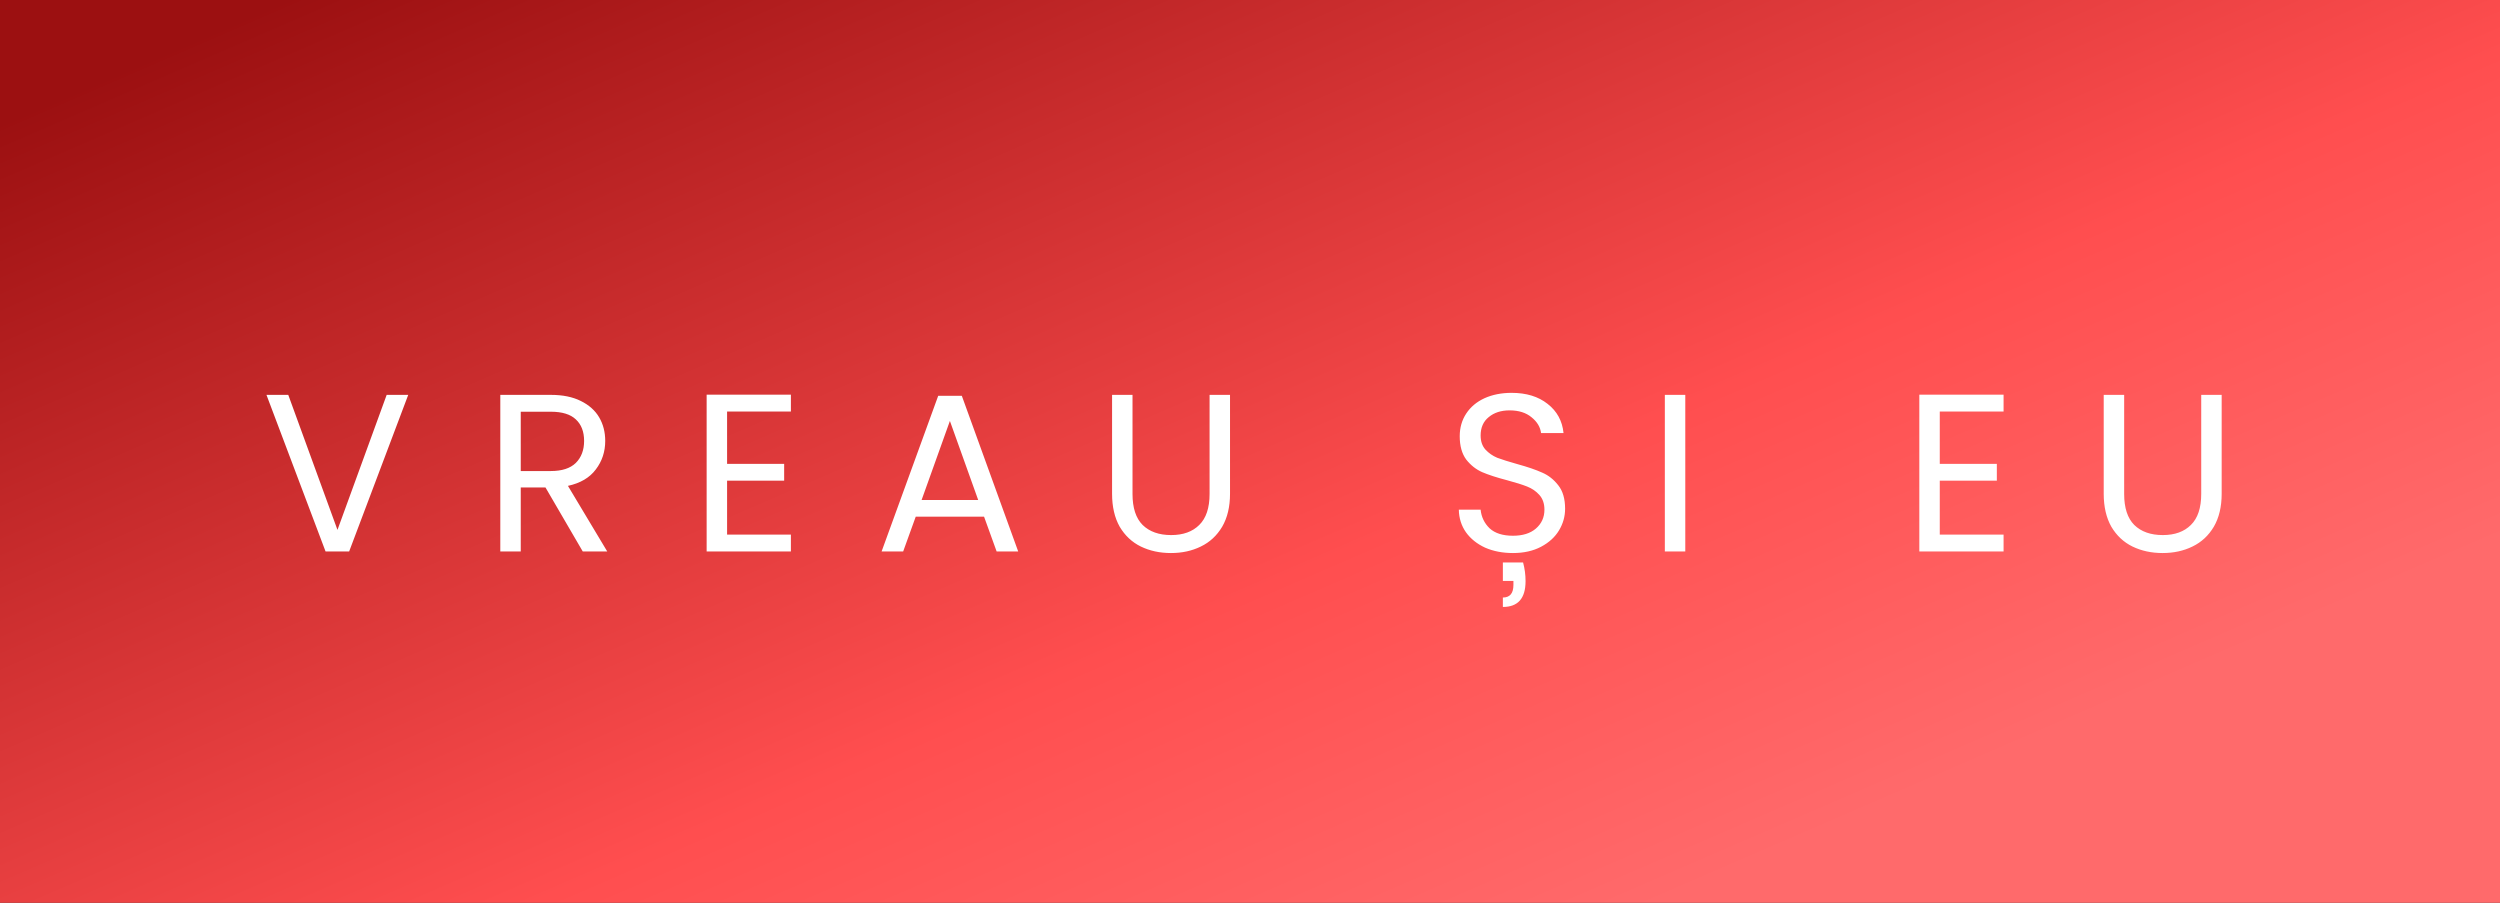
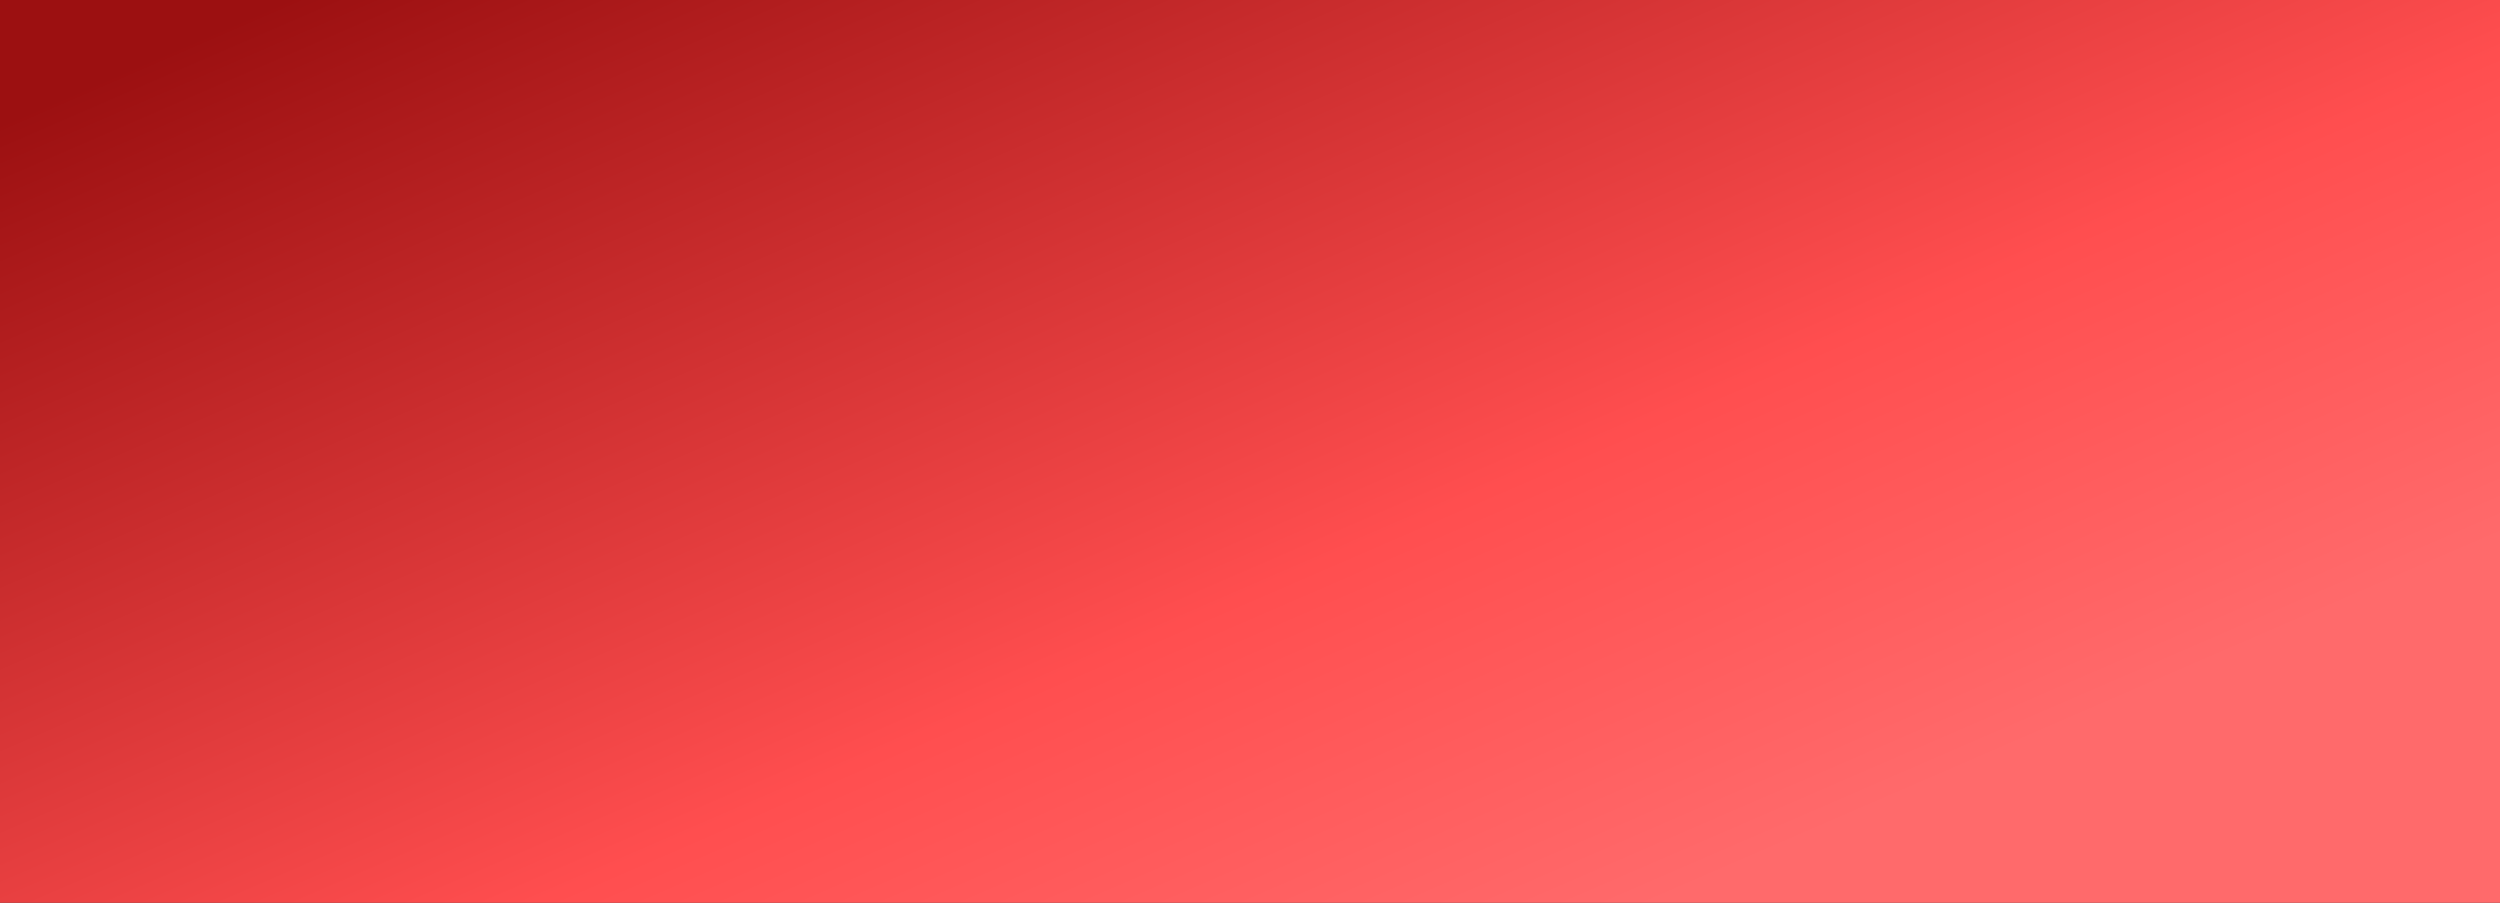
<svg xmlns="http://www.w3.org/2000/svg" width="612" height="221" viewBox="0 0 612 221" fill="none">
  <rect x="0" y="0" width="612" height="221" fill="#333333" stroke="none" />
  <rect width="612" height="221" fill="url(#paint0_linear_430_236)" />
-   <path d="M99.936 96.665L85.472 135H79.697L65.231 96.665H70.567L82.612 129.72L94.656 96.665H99.936ZM142.659 135L133.529 119.325H127.479V135H122.474V96.665H134.849C137.746 96.665 140.184 97.16 142.164 98.15C144.181 99.14 145.684 100.478 146.674 102.165C147.664 103.852 148.159 105.777 148.159 107.94C148.159 110.58 147.389 112.908 145.849 114.925C144.346 116.942 142.073 118.28 139.029 118.94L148.654 135H142.659ZM127.479 115.31H134.849C137.563 115.31 139.598 114.65 140.954 113.33C142.311 111.973 142.989 110.177 142.989 107.94C142.989 105.667 142.311 103.907 140.954 102.66C139.634 101.413 137.599 100.79 134.849 100.79H127.479V115.31ZM177.991 100.735V113.55H191.961V117.675H177.991V130.875H193.611V135H172.986V96.61H193.611V100.735H177.991ZM240.895 126.475H224.175L221.095 135H215.815L229.675 96.885H235.45L249.255 135H243.975L240.895 126.475ZM239.465 122.405L232.535 103.045L225.605 122.405H239.465ZM277.24 96.665V120.92C277.24 124.33 278.065 126.86 279.715 128.51C281.402 130.16 283.73 130.985 286.7 130.985C289.633 130.985 291.925 130.16 293.575 128.51C295.262 126.86 296.105 124.33 296.105 120.92V96.665H301.11V120.865C301.11 124.055 300.468 126.75 299.185 128.95C297.902 131.113 296.16 132.727 293.96 133.79C291.797 134.853 289.358 135.385 286.645 135.385C283.932 135.385 281.475 134.853 279.275 133.79C277.112 132.727 275.388 131.113 274.105 128.95C272.858 126.75 272.235 124.055 272.235 120.865V96.665H277.24ZM370.377 135.385C367.847 135.385 365.574 134.945 363.557 134.065C361.577 133.148 360.019 131.902 358.882 130.325C357.746 128.712 357.159 126.86 357.122 124.77H362.457C362.641 126.567 363.374 128.088 364.657 129.335C365.977 130.545 367.884 131.15 370.377 131.15C372.761 131.15 374.631 130.563 375.987 129.39C377.381 128.18 378.077 126.64 378.077 124.77C378.077 123.303 377.674 122.112 376.867 121.195C376.061 120.278 375.052 119.582 373.842 119.105C372.632 118.628 371.001 118.115 368.947 117.565C366.417 116.905 364.382 116.245 362.842 115.585C361.339 114.925 360.037 113.898 358.937 112.505C357.874 111.075 357.342 109.168 357.342 106.785C357.342 104.695 357.874 102.843 358.937 101.23C360.001 99.617 361.486 98.37 363.392 97.49C365.336 96.61 367.554 96.17 370.047 96.17C373.641 96.17 376.574 97.068 378.847 98.865C381.157 100.662 382.459 103.045 382.752 106.015H377.252C377.069 104.548 376.299 103.265 374.942 102.165C373.586 101.028 371.789 100.46 369.552 100.46C367.462 100.46 365.757 101.01 364.437 102.11C363.117 103.173 362.457 104.677 362.457 106.62C362.457 108.013 362.842 109.15 363.612 110.03C364.419 110.91 365.391 111.588 366.527 112.065C367.701 112.505 369.332 113.018 371.422 113.605C373.952 114.302 375.987 114.998 377.527 115.695C379.067 116.355 380.387 117.4 381.487 118.83C382.587 120.223 383.137 122.13 383.137 124.55C383.137 126.42 382.642 128.18 381.652 129.83C380.662 131.48 379.196 132.818 377.252 133.845C375.309 134.872 373.017 135.385 370.377 135.385ZM372.852 137.695C373.256 139.198 373.457 140.72 373.457 142.26C373.457 146.477 371.606 148.585 367.902 148.585V146.275C369.626 146.275 370.487 145.248 370.487 143.195V142.205H367.902V137.695H372.852ZM412.558 96.665V135H407.553V96.665H412.558ZM474.856 100.735V113.55H488.826V117.675H474.856V130.875H490.476V135H469.851V96.61H490.476V100.735H474.856ZM519.994 96.665V120.92C519.994 124.33 520.819 126.86 522.469 128.51C524.156 130.16 526.484 130.985 529.454 130.985C532.388 130.985 534.679 130.16 536.329 128.51C538.016 126.86 538.859 124.33 538.859 120.92V96.665H543.864V120.865C543.864 124.055 543.223 126.75 541.939 128.95C540.656 131.113 538.914 132.727 536.714 133.79C534.551 134.853 532.113 135.385 529.399 135.385C526.686 135.385 524.229 134.853 522.029 133.79C519.866 132.727 518.143 131.113 516.859 128.95C515.613 126.75 514.989 124.055 514.989 120.865V96.665H519.994Z" fill="white" />
  <defs>
    <linearGradient id="paint0_linear_430_236" x1="201.15" y1="-57.066" x2="335.048" y2="251.992" gradientUnits="userSpaceOnUse">
      <stop stop-color="#9C1011" />
      <stop offset="0.675" stop-color="#FF4E4F" />
      <stop offset="1" stop-color="#FF6A6B" />
    </linearGradient>
  </defs>
</svg>